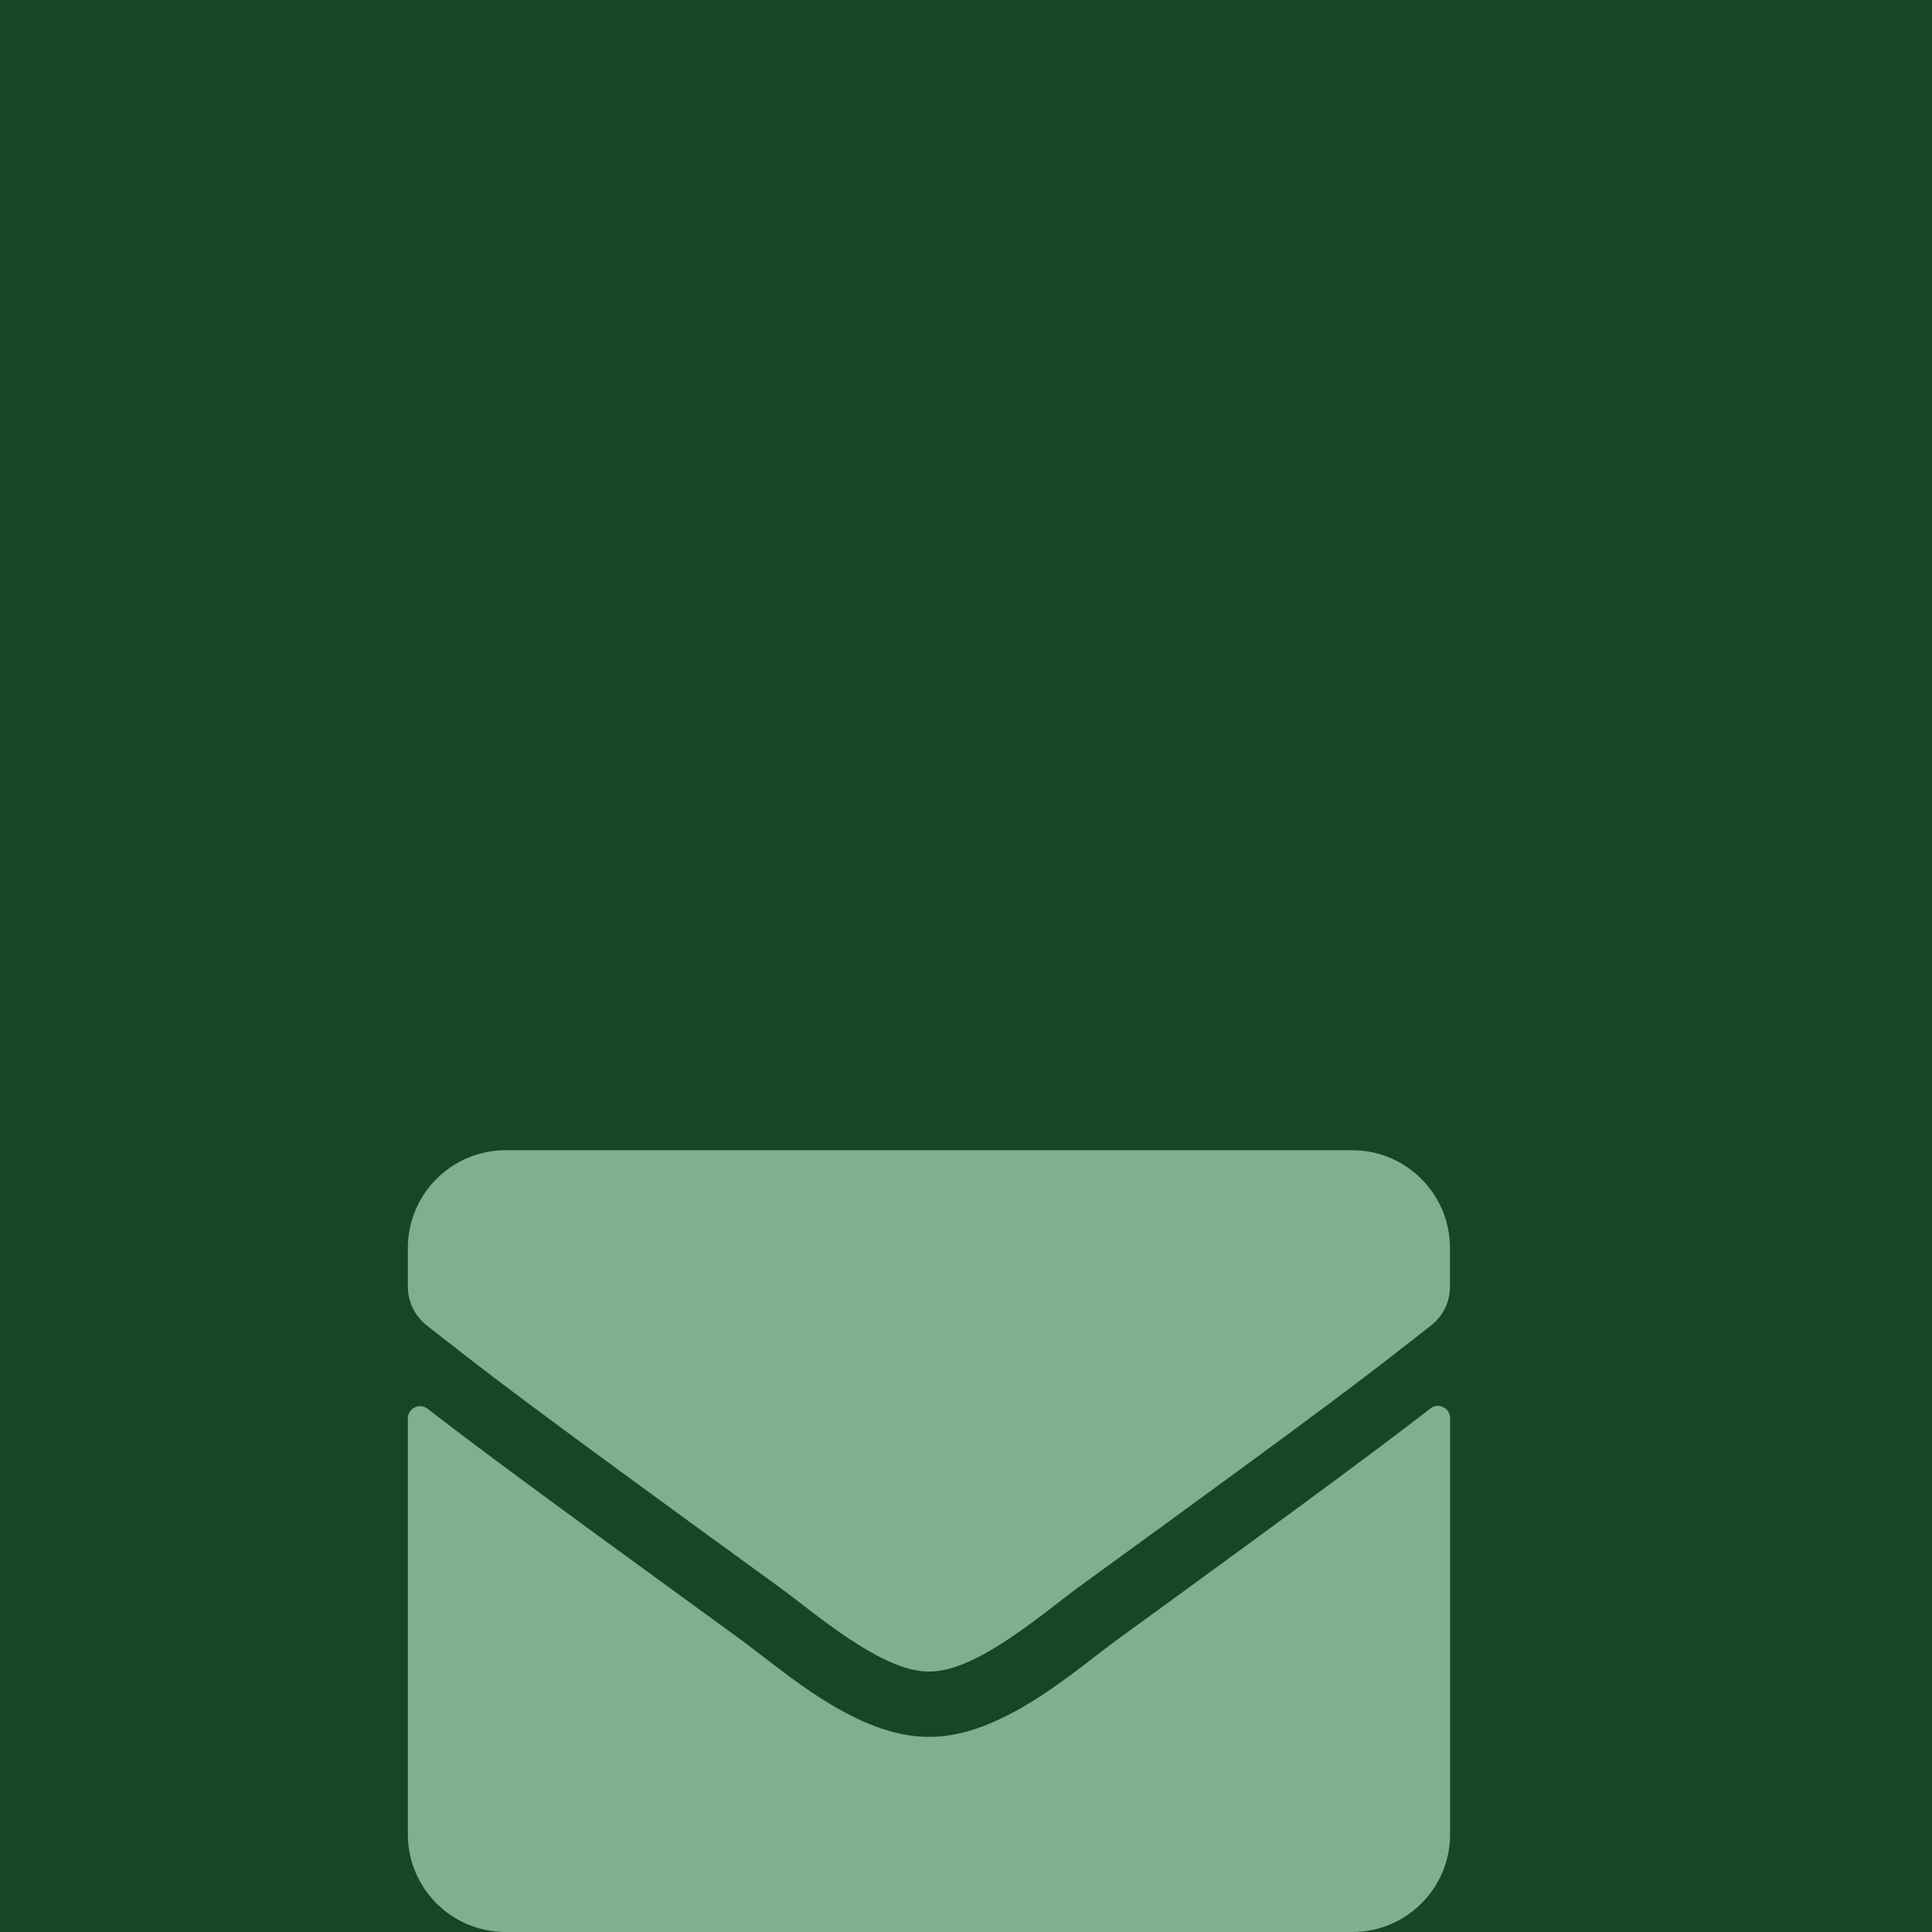
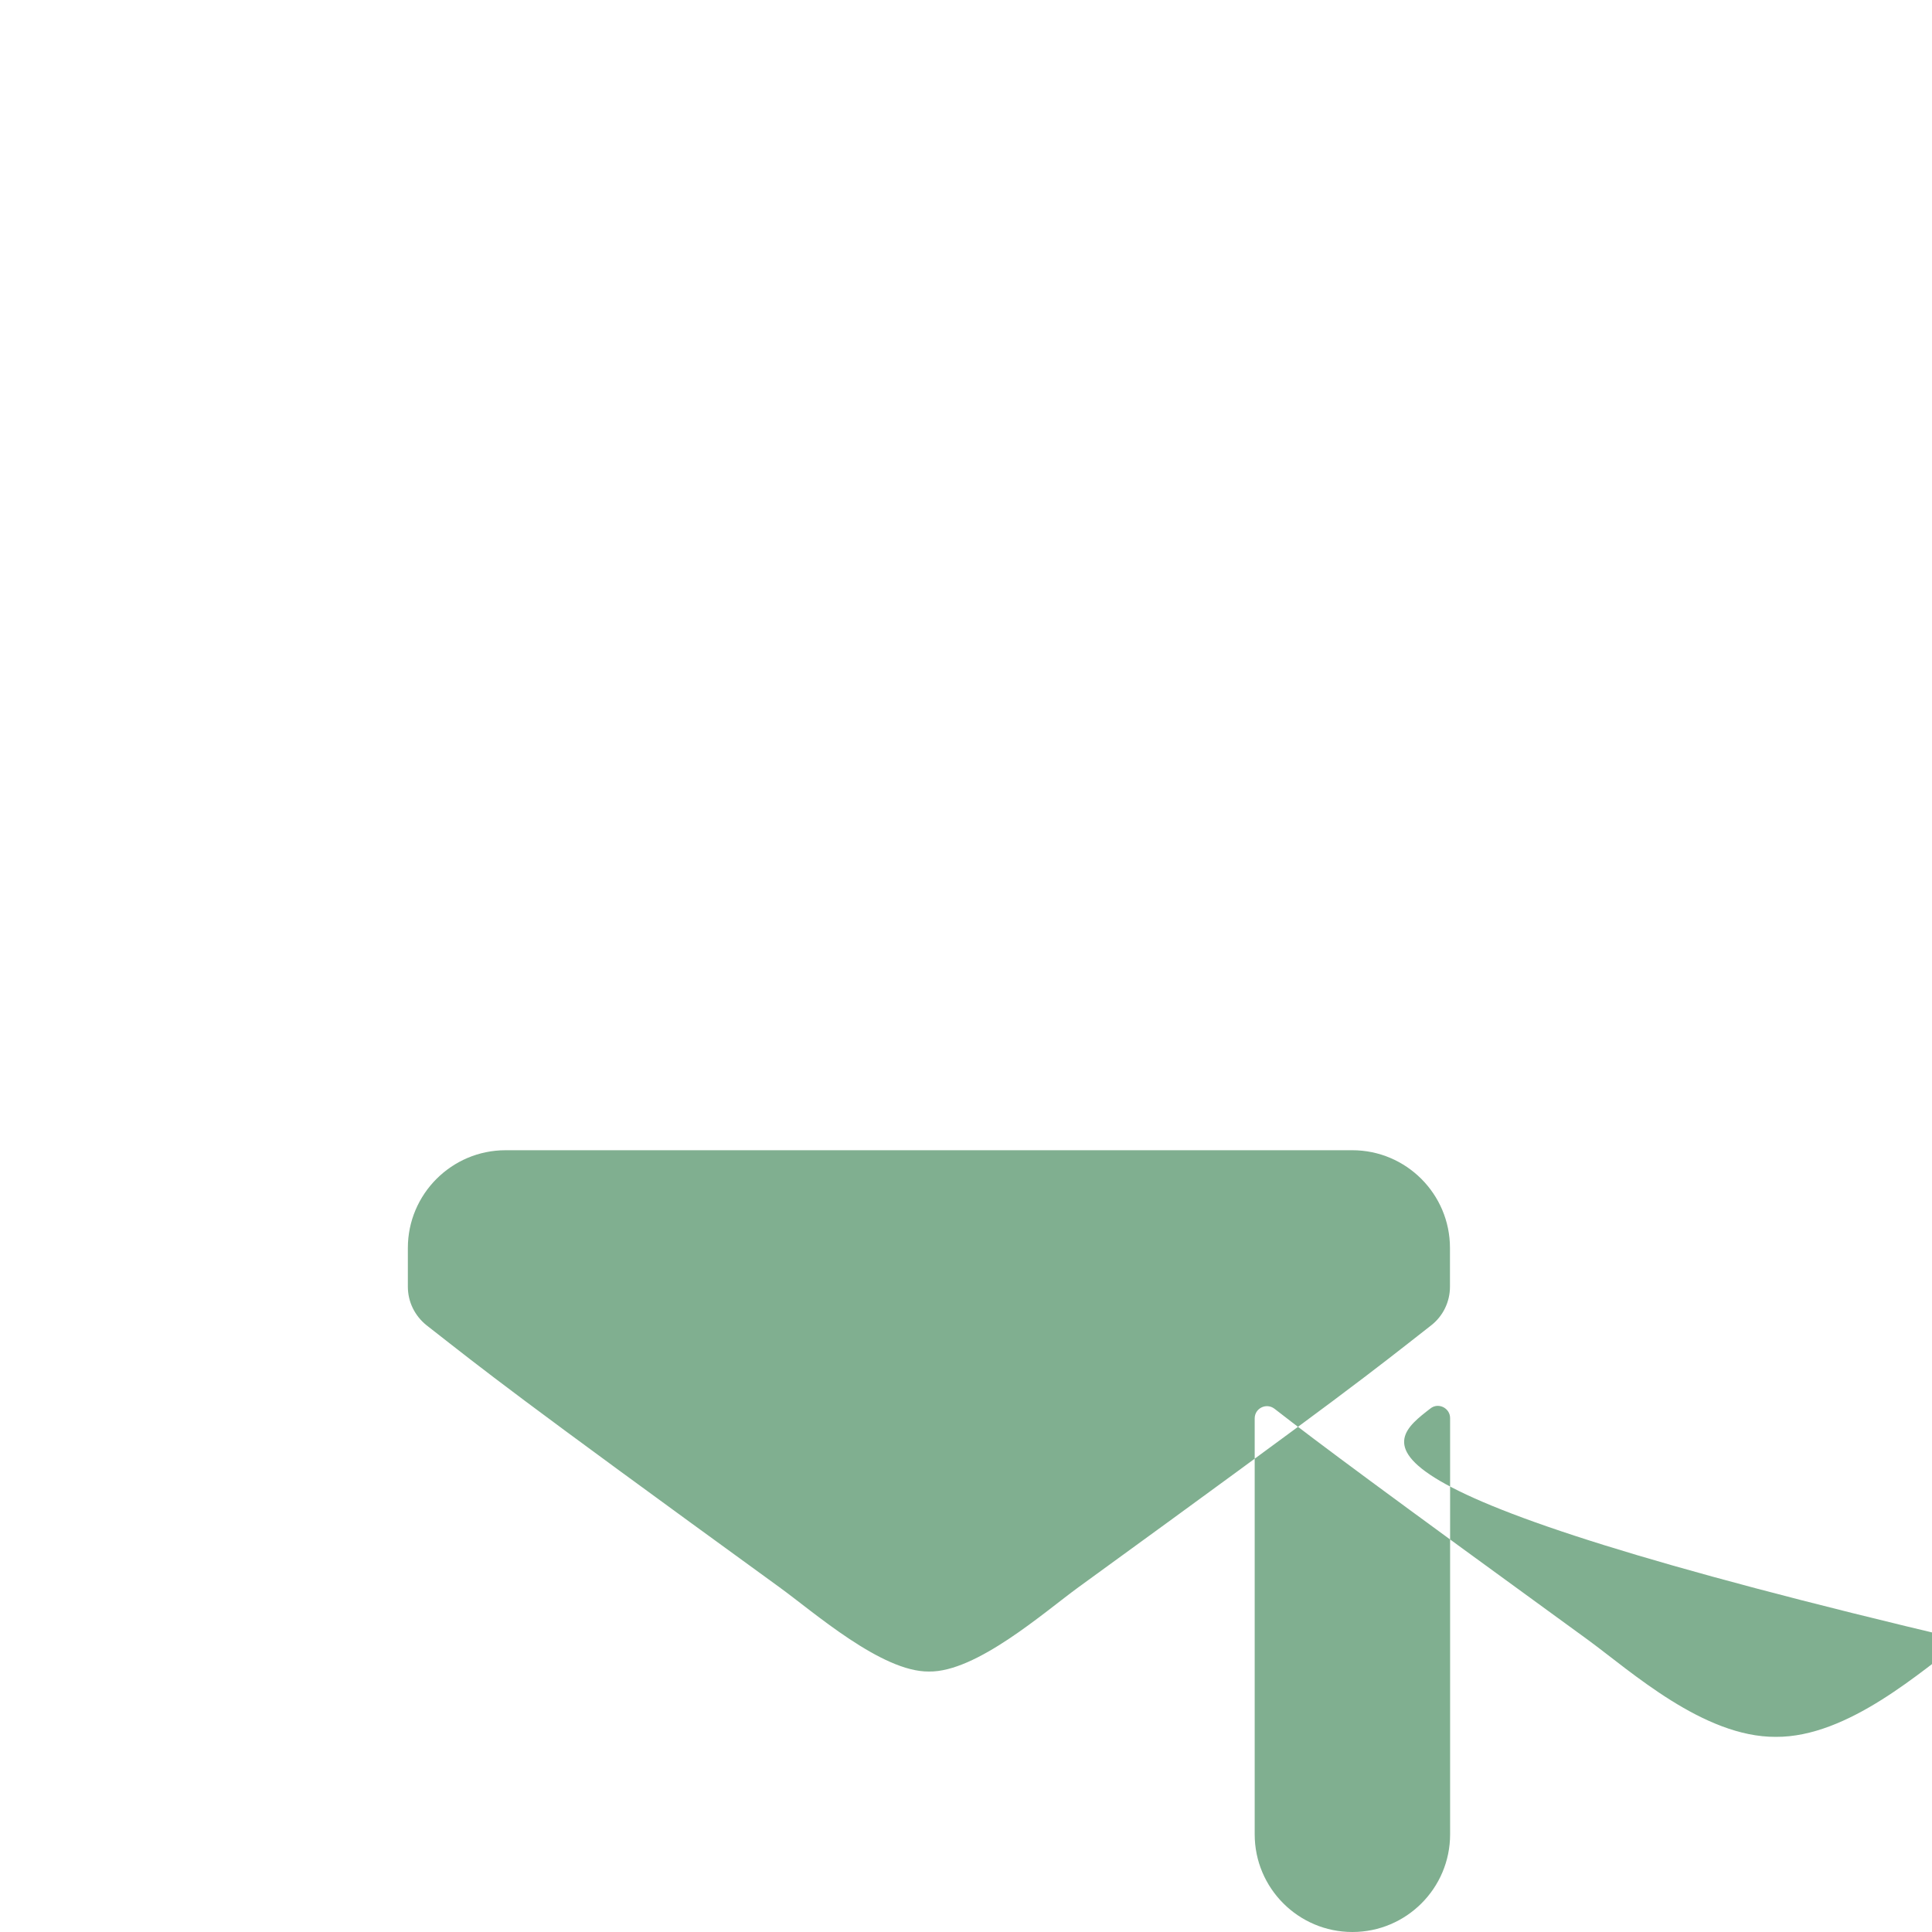
<svg xmlns="http://www.w3.org/2000/svg" version="1.1" id="Layer_4" x="0px" y="0px" width="28px" height="28px" viewBox="0 0 28 28" enable-background="new 0 0 28 28" xml:space="preserve">
-   <rect fill="#164626" width="28" height="28" />
-   <path fill="#80AF90" d="M20.729,20.414c0.115-0.094,0.287-0.008,0.287,0.138v6.033c0,0.781-0.635,1.415-1.416,1.415H7.327  c-0.781,0-1.416-0.634-1.416-1.415v-6.028c0-0.148,0.168-0.23,0.286-0.141c0.661,0.514,1.537,1.165,4.546,3.352  c0.622,0.455,1.672,1.409,2.719,1.404c1.054,0.008,2.123-0.968,2.724-1.404C19.193,21.581,20.066,20.927,20.729,20.414z   M13.463,24.225c0.685,0.012,1.669-0.859,2.166-1.221c3.913-2.842,4.211-3.09,5.114-3.797c0.171-0.134,0.271-0.34,0.271-0.559  v-0.562c0-0.78-0.634-1.416-1.416-1.416H7.327c-0.781,0-1.416,0.636-1.416,1.416v0.562c0,0.219,0.1,0.422,0.271,0.559  c0.902,0.705,1.201,0.955,5.115,3.797C11.793,23.363,12.779,24.234,13.463,24.225z" />
+   <path fill="#80AF90" d="M20.729,20.414c0.115-0.094,0.287-0.008,0.287,0.138v6.033c0,0.781-0.635,1.415-1.416,1.415c-0.781,0-1.416-0.634-1.416-1.415v-6.028c0-0.148,0.168-0.23,0.286-0.141c0.661,0.514,1.537,1.165,4.546,3.352  c0.622,0.455,1.672,1.409,2.719,1.404c1.054,0.008,2.123-0.968,2.724-1.404C19.193,21.581,20.066,20.927,20.729,20.414z   M13.463,24.225c0.685,0.012,1.669-0.859,2.166-1.221c3.913-2.842,4.211-3.09,5.114-3.797c0.171-0.134,0.271-0.34,0.271-0.559  v-0.562c0-0.78-0.634-1.416-1.416-1.416H7.327c-0.781,0-1.416,0.636-1.416,1.416v0.562c0,0.219,0.1,0.422,0.271,0.559  c0.902,0.705,1.201,0.955,5.115,3.797C11.793,23.363,12.779,24.234,13.463,24.225z" />
</svg>